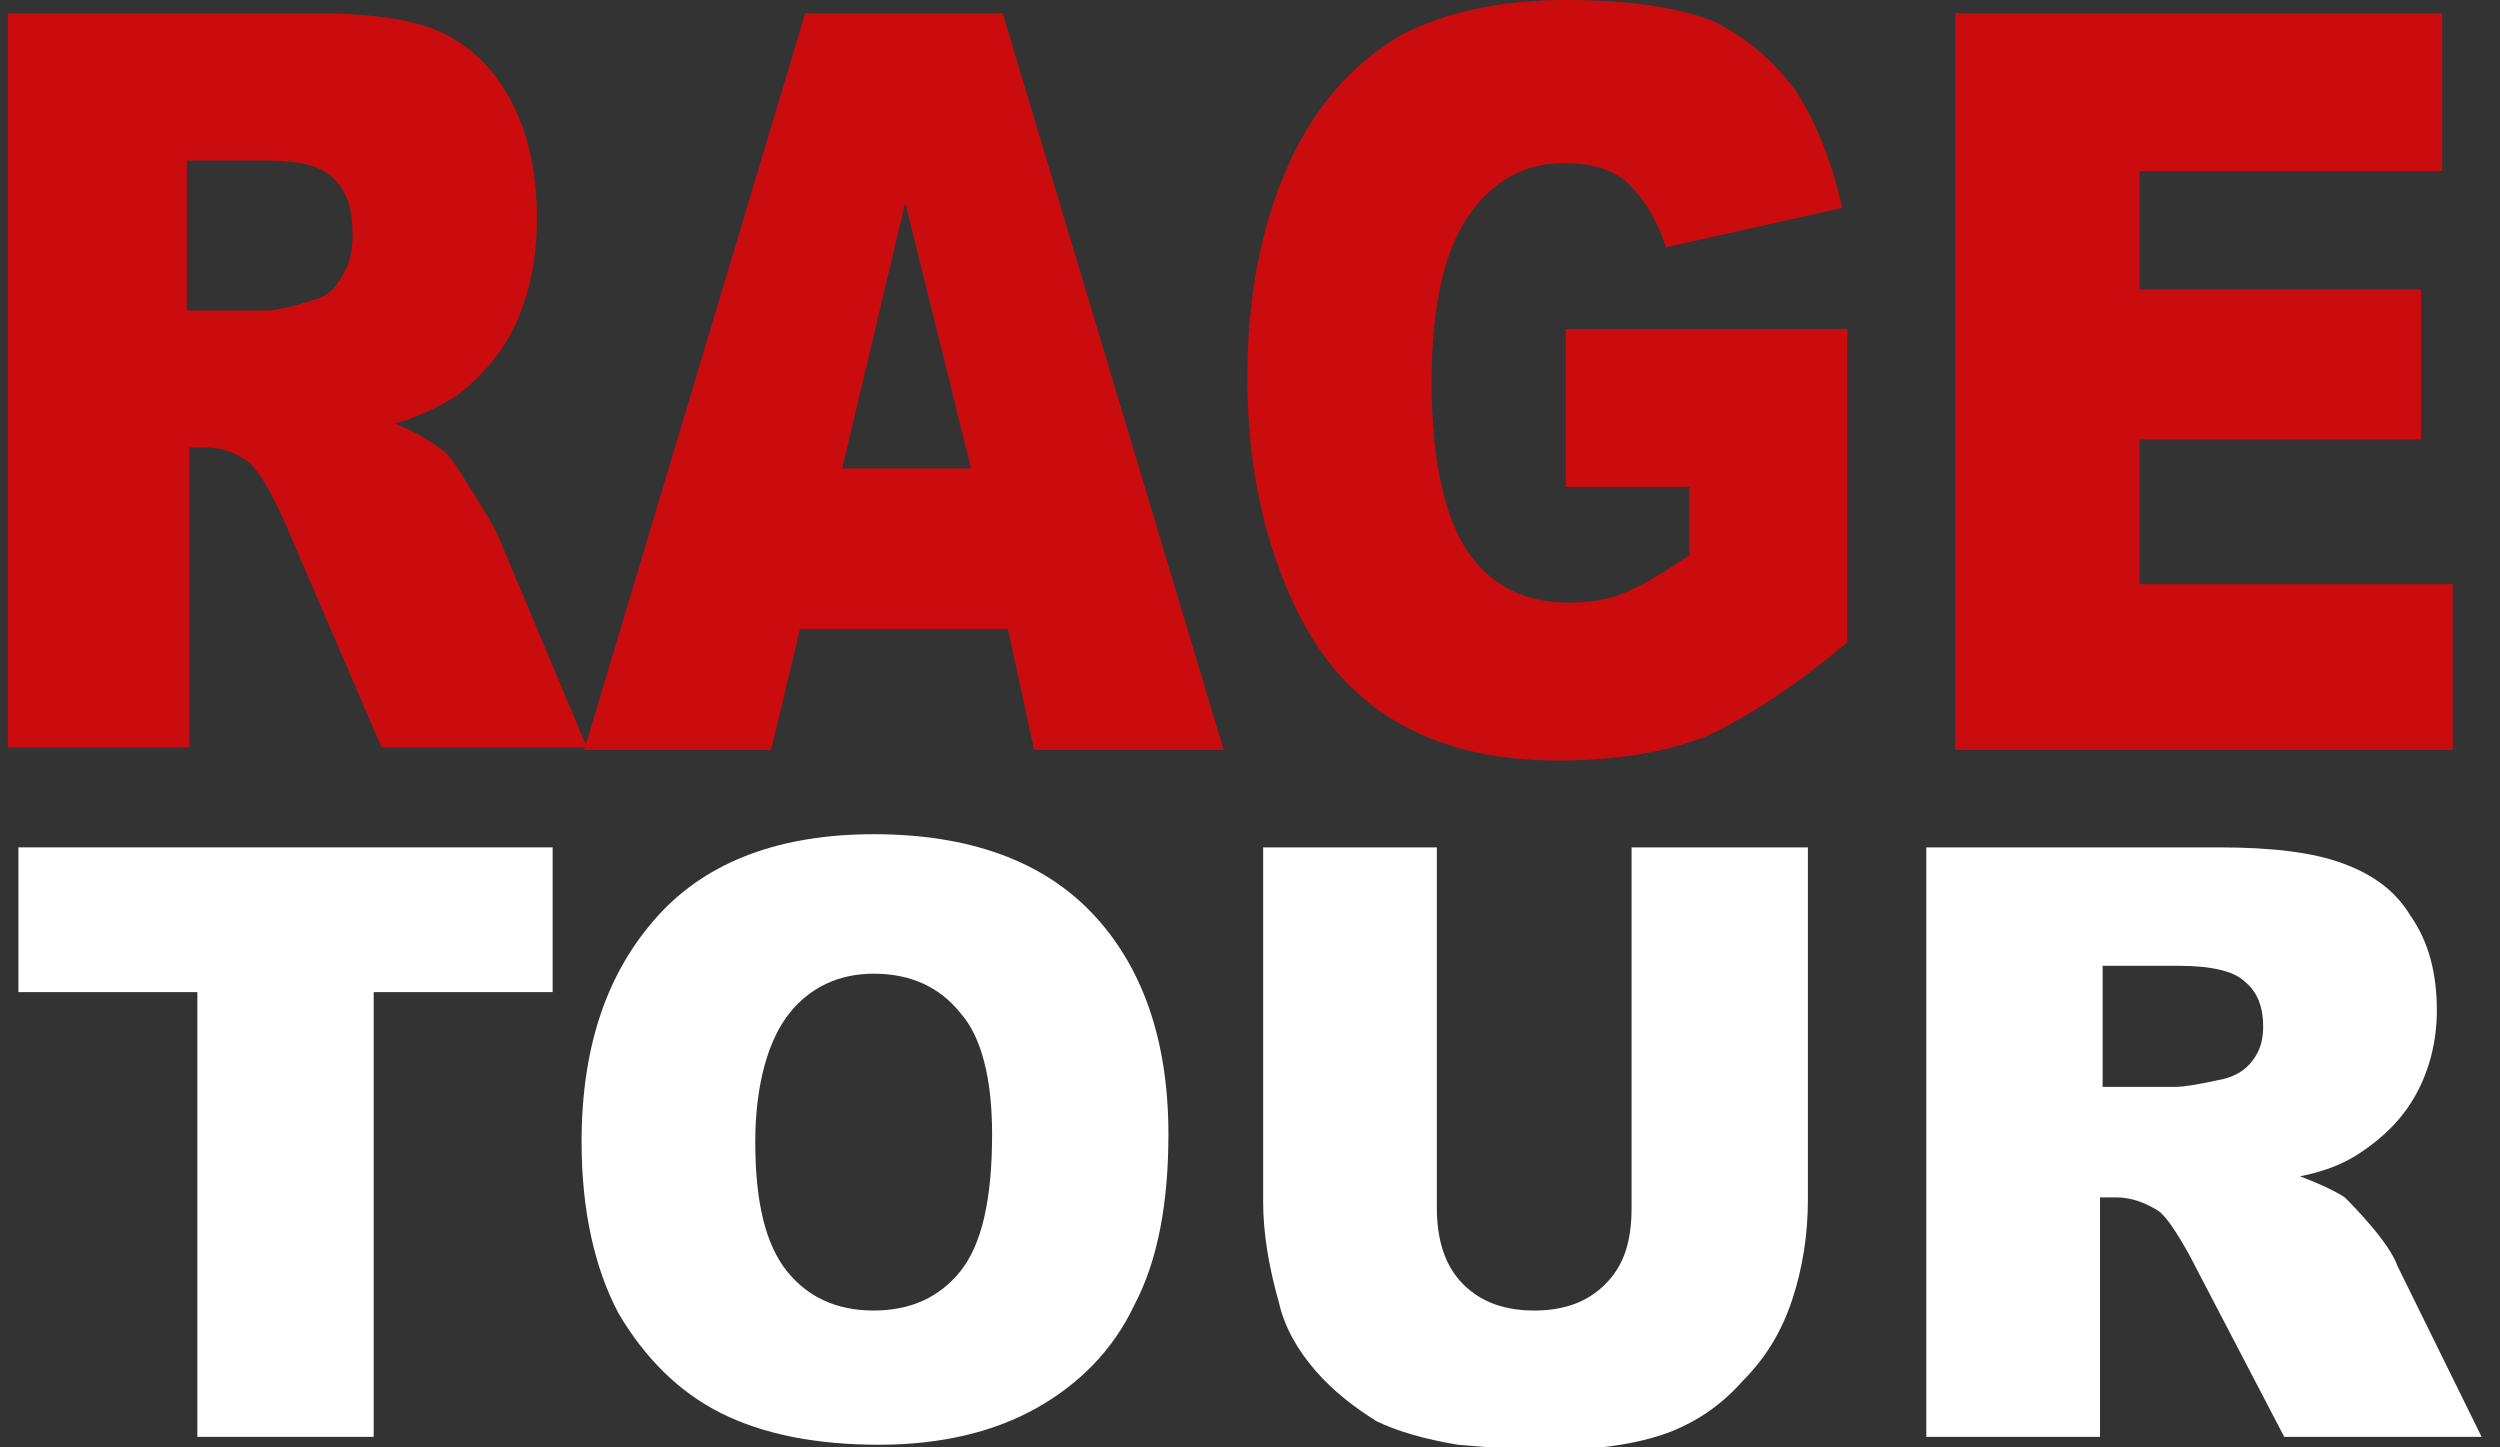
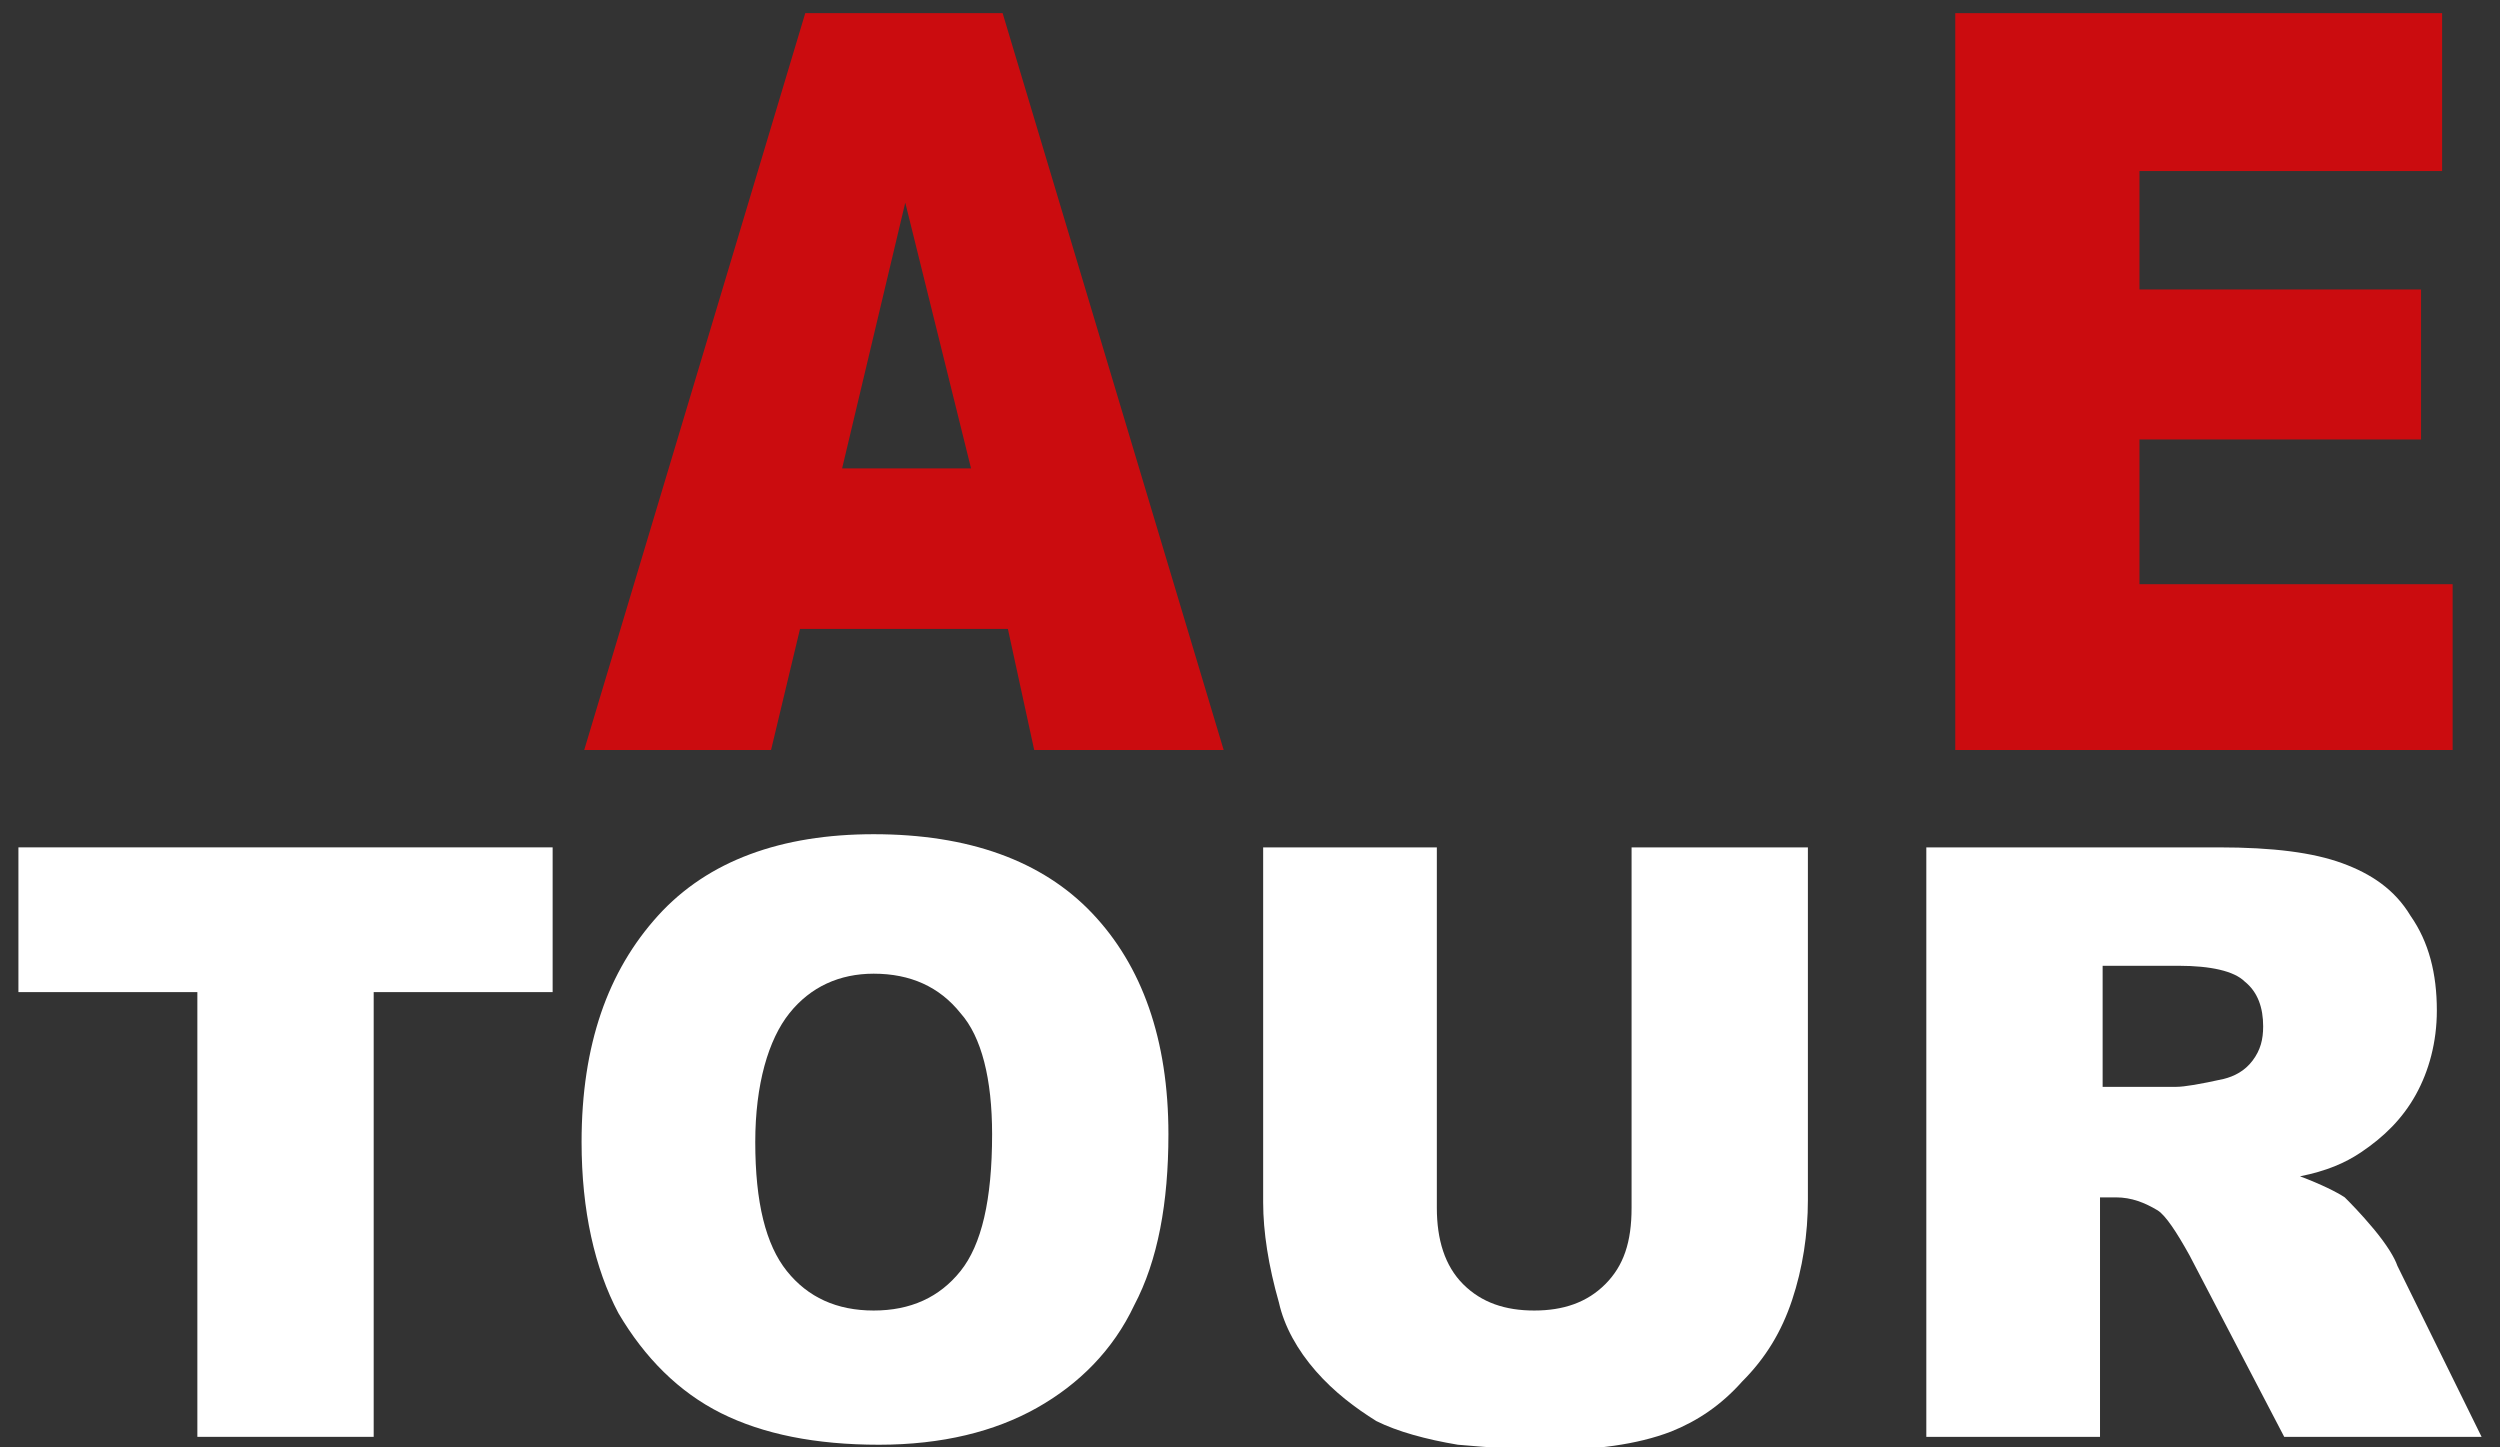
<svg xmlns="http://www.w3.org/2000/svg" version="1.1" id="Calque_1" x="0px" y="0px" viewBox="0 0 95 55" style="enable-background:new 0 0 95 55;" xml:space="preserve">
  <rect x="0" y="0" width="95" height="55" fill="#333333" stroke="none" />
  <style type="text/css">
	.st0{fill:#CB0C0F;}
	.st1{fill:#FFFFFF;}
</style>
  <g>
-     <path class="st0" d="M0.3,28.5v-28h11.5c2.1,0,3.8,0.2,4.9,0.7c1.1,0.5,2,1.3,2.7,2.6s1,2.8,1,4.5c0,1.6-0.3,2.9-0.8,4   c-0.5,1.1-1.3,2-2.2,2.7c-0.6,0.4-1.4,0.8-2.4,1.1c0.8,0.3,1.4,0.7,1.8,1c0.3,0.2,0.6,0.7,1.1,1.5c0.5,0.8,0.8,1.3,1,1.7l3.4,8.1   h-7.8l-3.7-8.6c-0.5-1.1-0.9-1.8-1.3-2.2c-0.5-0.4-1.1-0.6-1.7-0.6H7.2v11.4H0.3z M7.2,11.8h2.9c0.3,0,0.9-0.1,1.8-0.4   c0.5-0.1,0.8-0.4,1.1-0.9c0.3-0.5,0.4-1,0.4-1.6c0-0.9-0.2-1.6-0.7-2.1c-0.5-0.5-1.3-0.7-2.6-0.7h-3V11.8z" />
    <path class="st0" d="M38.3,23.9h-7.9l-1.1,4.6h-7.1l8.4-28h7.5l8.4,28h-7.2L38.3,23.9z M36.9,17.8L34.4,7.7l-2.4,10.1H36.9z" />
-     <path class="st0" d="M59.5,18.3v-5.8h10.7v11.9c-2,1.7-3.9,2.9-5.4,3.6c-1.6,0.6-3.4,0.9-5.6,0.9c-2.7,0-4.8-0.6-6.5-1.7   c-1.7-1.1-3-2.8-3.9-5.1c-0.9-2.2-1.4-4.8-1.4-7.7c0-3.1,0.5-5.7,1.5-8s2.5-4,4.4-5.1C54.9,0.5,56.9,0,59.5,0   c2.5,0,4.3,0.3,5.6,0.8c1.2,0.6,2.2,1.4,3.1,2.6c0.8,1.2,1.4,2.7,1.8,4.5l-6.7,1.5C63,8.4,62.5,7.6,61.9,7s-1.5-0.8-2.5-0.8   c-1.5,0-2.7,0.7-3.6,2c-0.9,1.3-1.4,3.4-1.4,6.3c0,3,0.5,5.2,1.4,6.5c0.9,1.3,2.2,1.9,3.8,1.9c0.8,0,1.5-0.1,2.2-0.4   c0.7-0.3,1.5-0.8,2.4-1.4v-2.6H59.5z" />
    <path class="st0" d="M74.3,0.5h18.5v6H81.3v4.5H92v5.7H81.3v5.5h11.9v6.3H74.3V0.5z" />
  </g>
  <g>
    <path class="st1" d="M0.7,32.2h20.3v5.5h-6.8v16.9H7.5V37.7H0.7V32.2z" />
    <path class="st1" d="M22.1,43.4c0-3.7,1-6.5,2.9-8.6s4.7-3.1,8.2-3.1c3.6,0,6.4,1,8.3,3c1.9,2,2.9,4.8,2.9,8.4   c0,2.6-0.4,4.8-1.3,6.5c-0.8,1.7-2.1,3-3.7,3.9c-1.6,0.9-3.6,1.4-6,1.4c-2.4,0-4.4-0.4-6-1.2c-1.6-0.8-2.9-2.1-3.9-3.8   C22.6,48.2,22.1,46,22.1,43.4z M28.7,43.4c0,2.3,0.4,3.9,1.2,4.9c0.8,1,1.9,1.5,3.3,1.5c1.4,0,2.5-0.5,3.3-1.5   c0.8-1,1.2-2.7,1.2-5.2c0-2.1-0.4-3.7-1.2-4.6c-0.8-1-1.9-1.5-3.3-1.5c-1.3,0-2.4,0.5-3.2,1.5C29.2,39.5,28.7,41.2,28.7,43.4z" />
    <path class="st1" d="M62.1,32.2h6.6v13.4c0,1.3-0.2,2.6-0.6,3.8c-0.4,1.2-1,2.2-1.9,3.1c-0.8,0.9-1.7,1.5-2.7,1.9   c-1.3,0.5-2.9,0.7-4.7,0.7c-1,0-2.2-0.1-3.4-0.2c-1.2-0.2-2.3-0.5-3.1-0.9c-0.8-0.5-1.6-1.1-2.3-1.9c-0.7-0.8-1.2-1.7-1.4-2.6   c-0.4-1.4-0.6-2.7-0.6-3.8V32.2h6.6v13.7c0,1.2,0.3,2.2,1,2.9c0.7,0.7,1.6,1,2.7,1c1.1,0,2-0.3,2.7-1c0.7-0.7,1-1.6,1-2.9V32.2z" />
    <path class="st1" d="M73.2,54.6V32.2h11.1c2.1,0,3.6,0.2,4.7,0.6c1.1,0.4,2,1,2.6,2c0.7,1,1,2.2,1,3.6c0,1.2-0.3,2.3-0.8,3.2   c-0.5,0.9-1.2,1.6-2.1,2.2c-0.6,0.4-1.3,0.7-2.3,0.9c0.8,0.3,1.4,0.6,1.7,0.8c0.2,0.2,0.6,0.6,1.1,1.2c0.5,0.6,0.8,1.1,0.9,1.4   l3.2,6.5h-7.5l-3.6-6.9c-0.5-0.9-0.9-1.5-1.2-1.7c-0.5-0.3-1-0.5-1.6-0.5h-0.6v9.1H73.2z M79.9,41.3h2.8c0.3,0,0.9-0.1,1.8-0.3   c0.4-0.1,0.8-0.3,1.1-0.7c0.3-0.4,0.4-0.8,0.4-1.3c0-0.7-0.2-1.3-0.7-1.7c-0.4-0.4-1.3-0.6-2.5-0.6h-2.9V41.3z" />
  </g>
</svg>